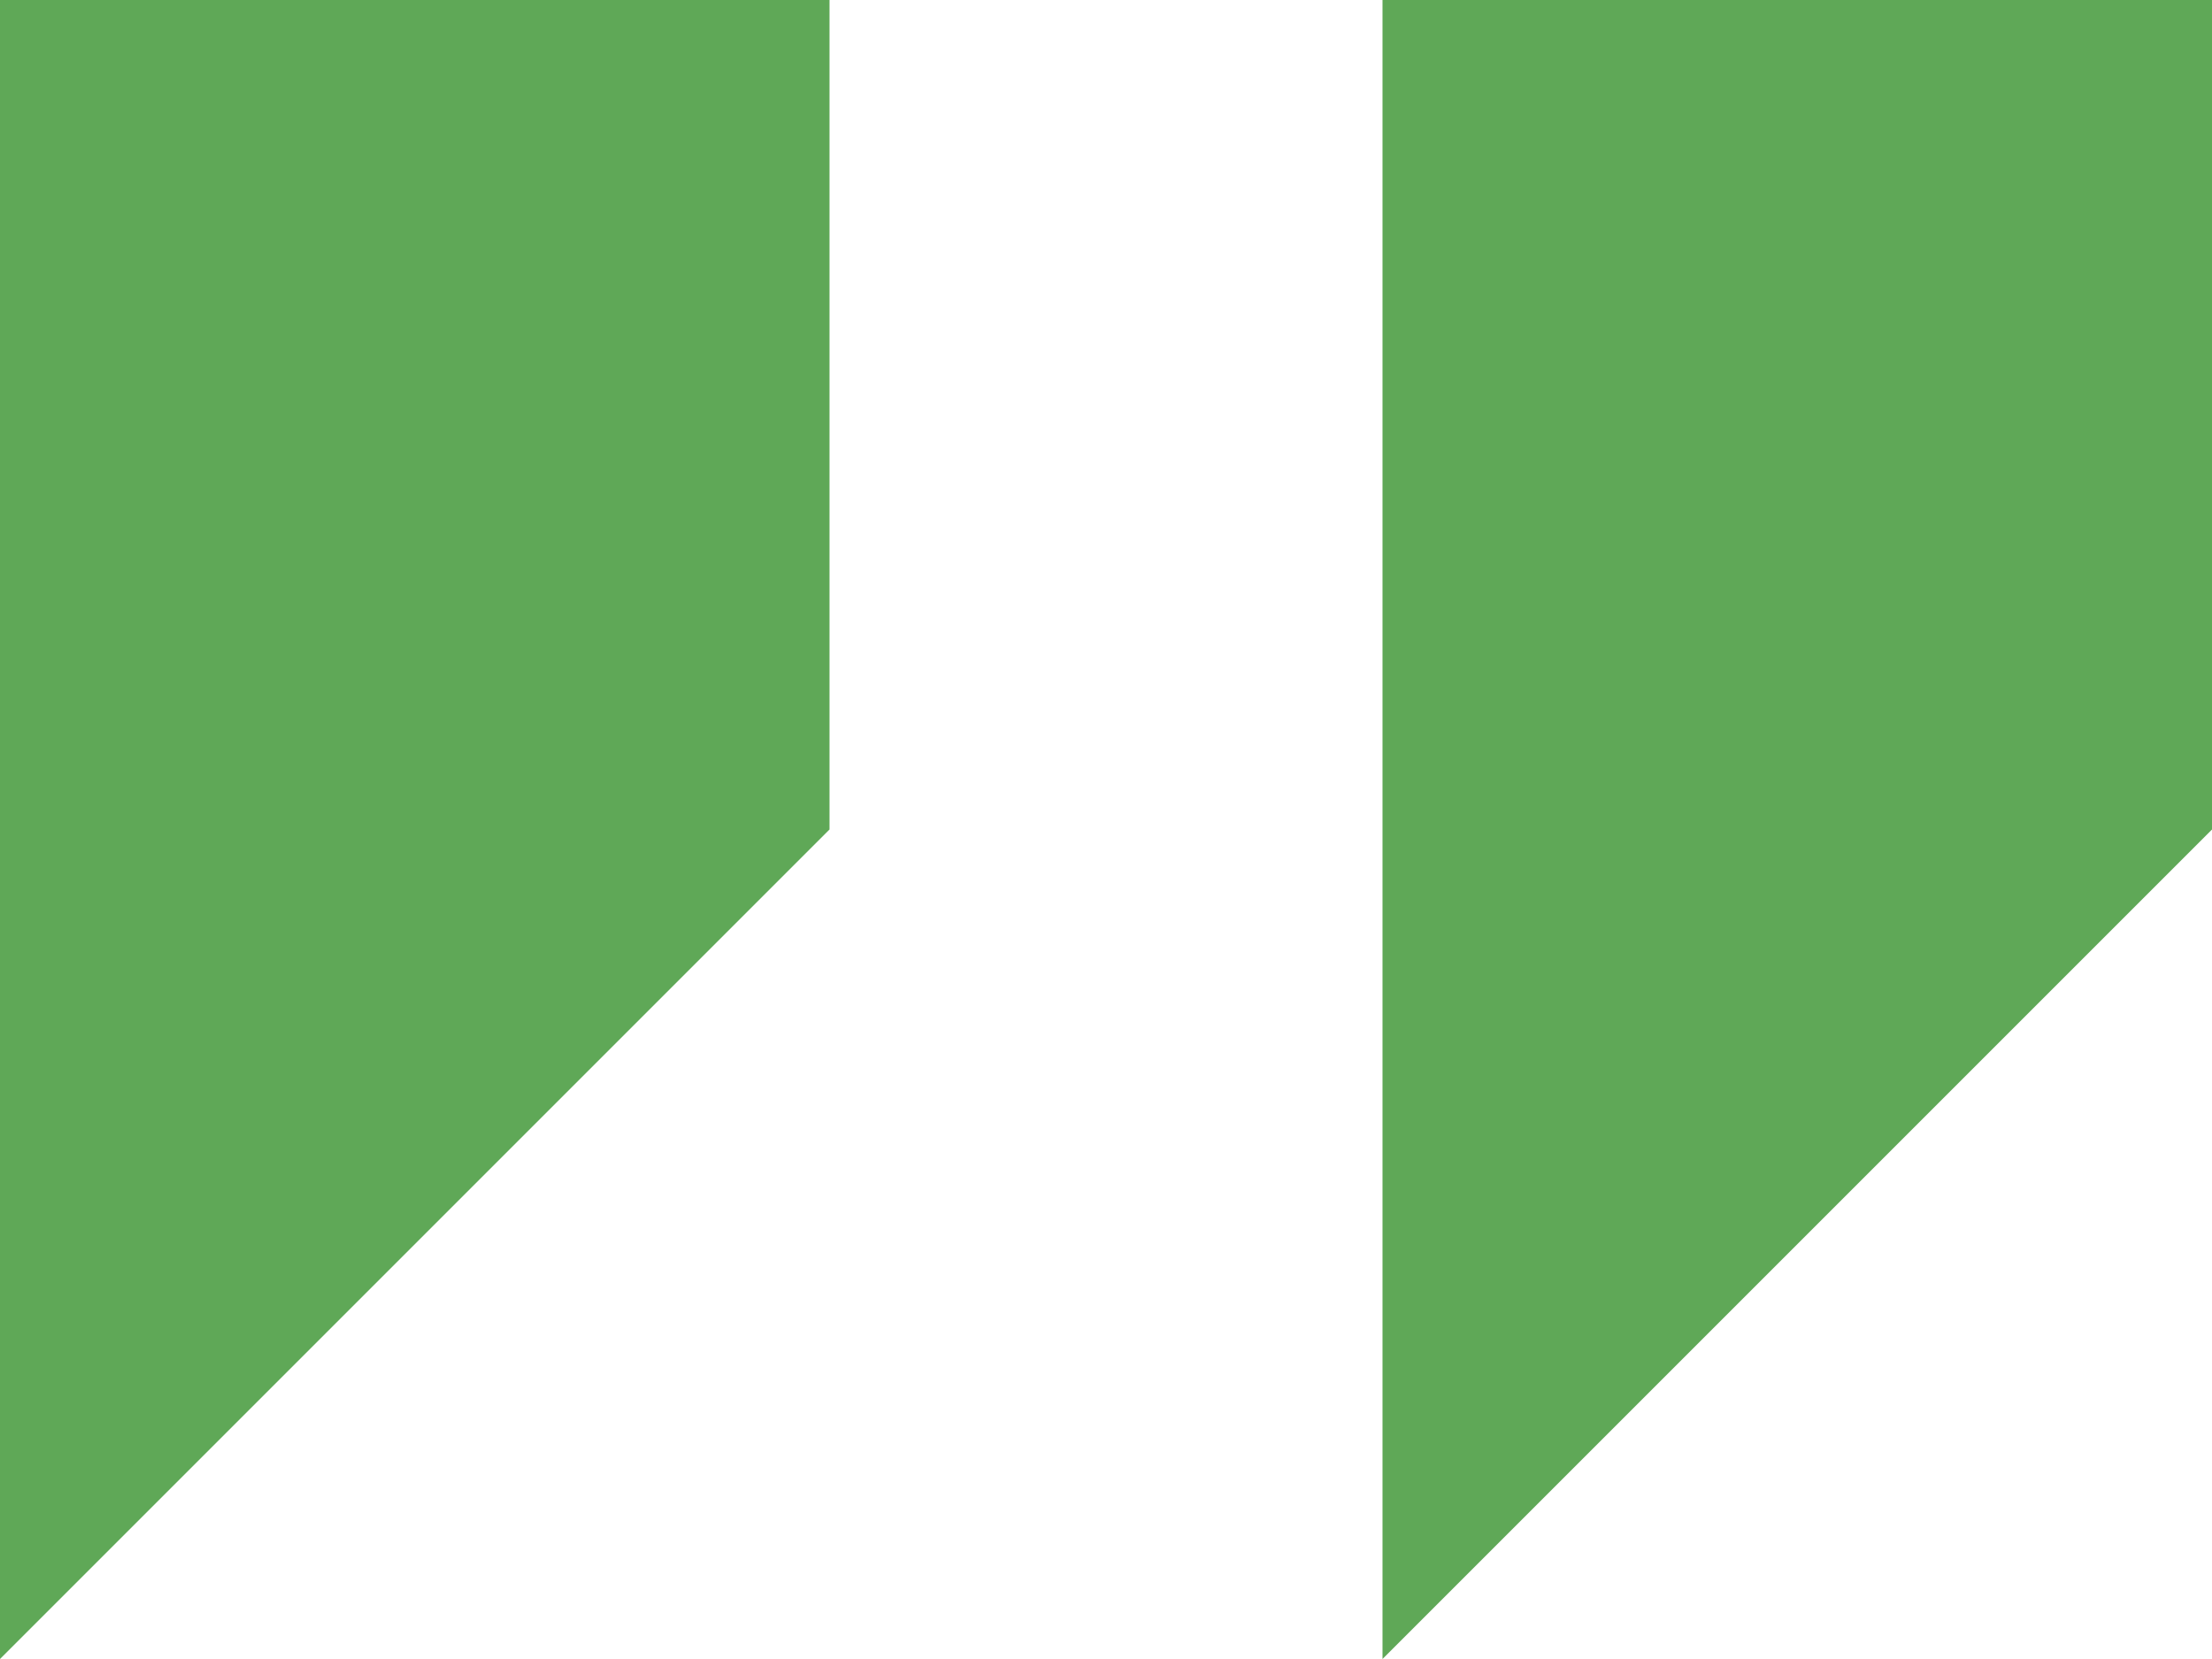
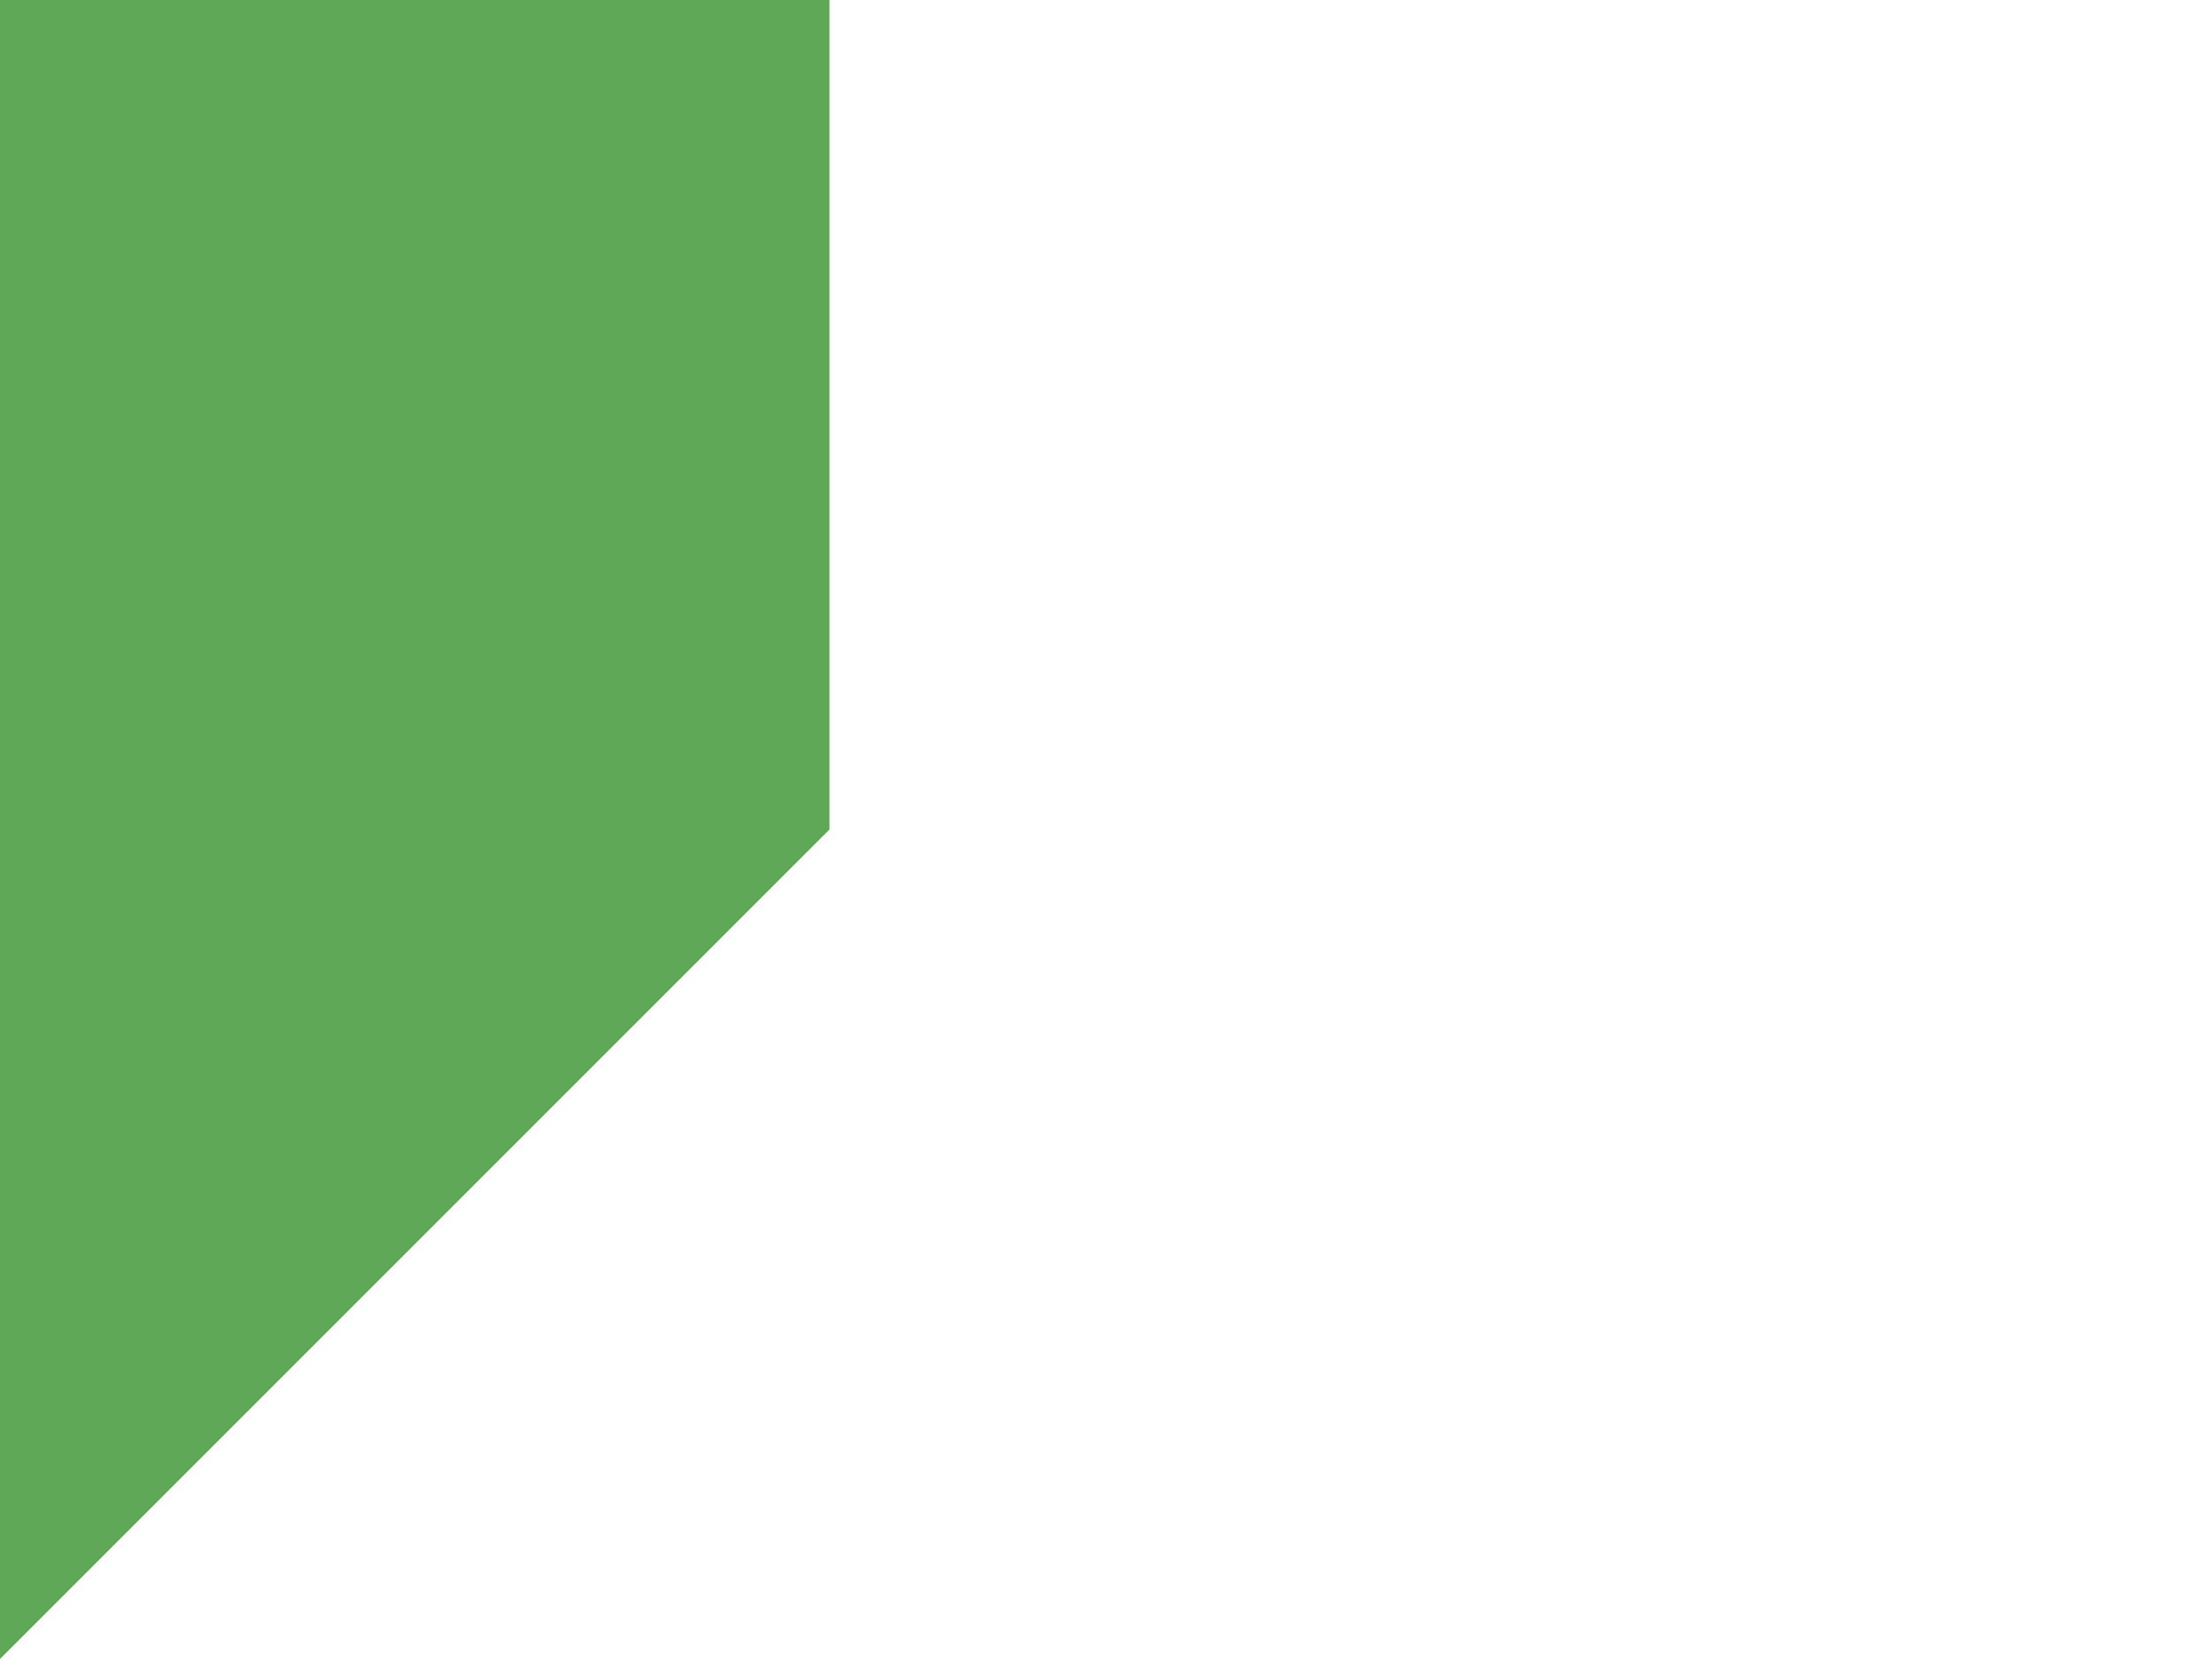
<svg xmlns="http://www.w3.org/2000/svg" width="512" height="384" viewBox="0 0 512 384" fill="none">
  <path d="M0 0V384L192 192V0H0Z" fill="#5FA857" />
-   <path d="M320 0V384L512 192V0H320Z" fill="#5FA857" />
</svg>